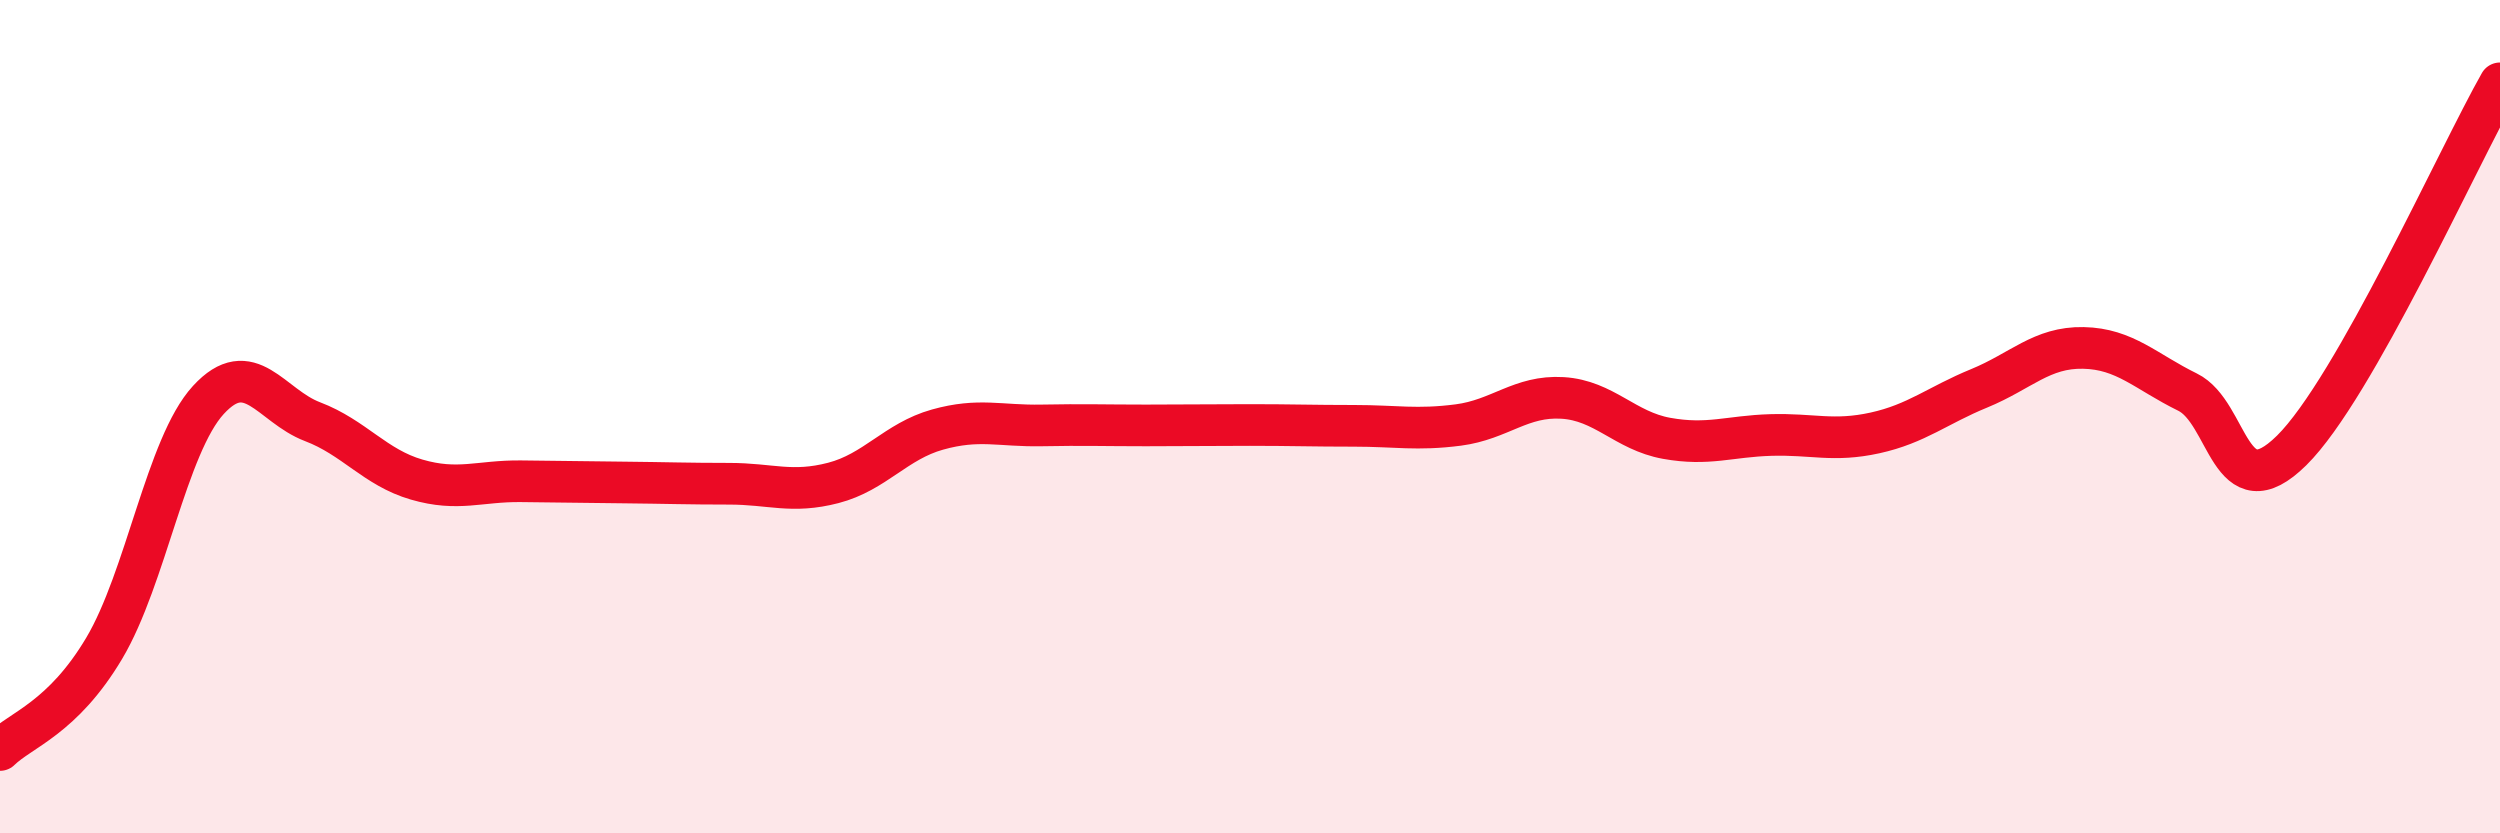
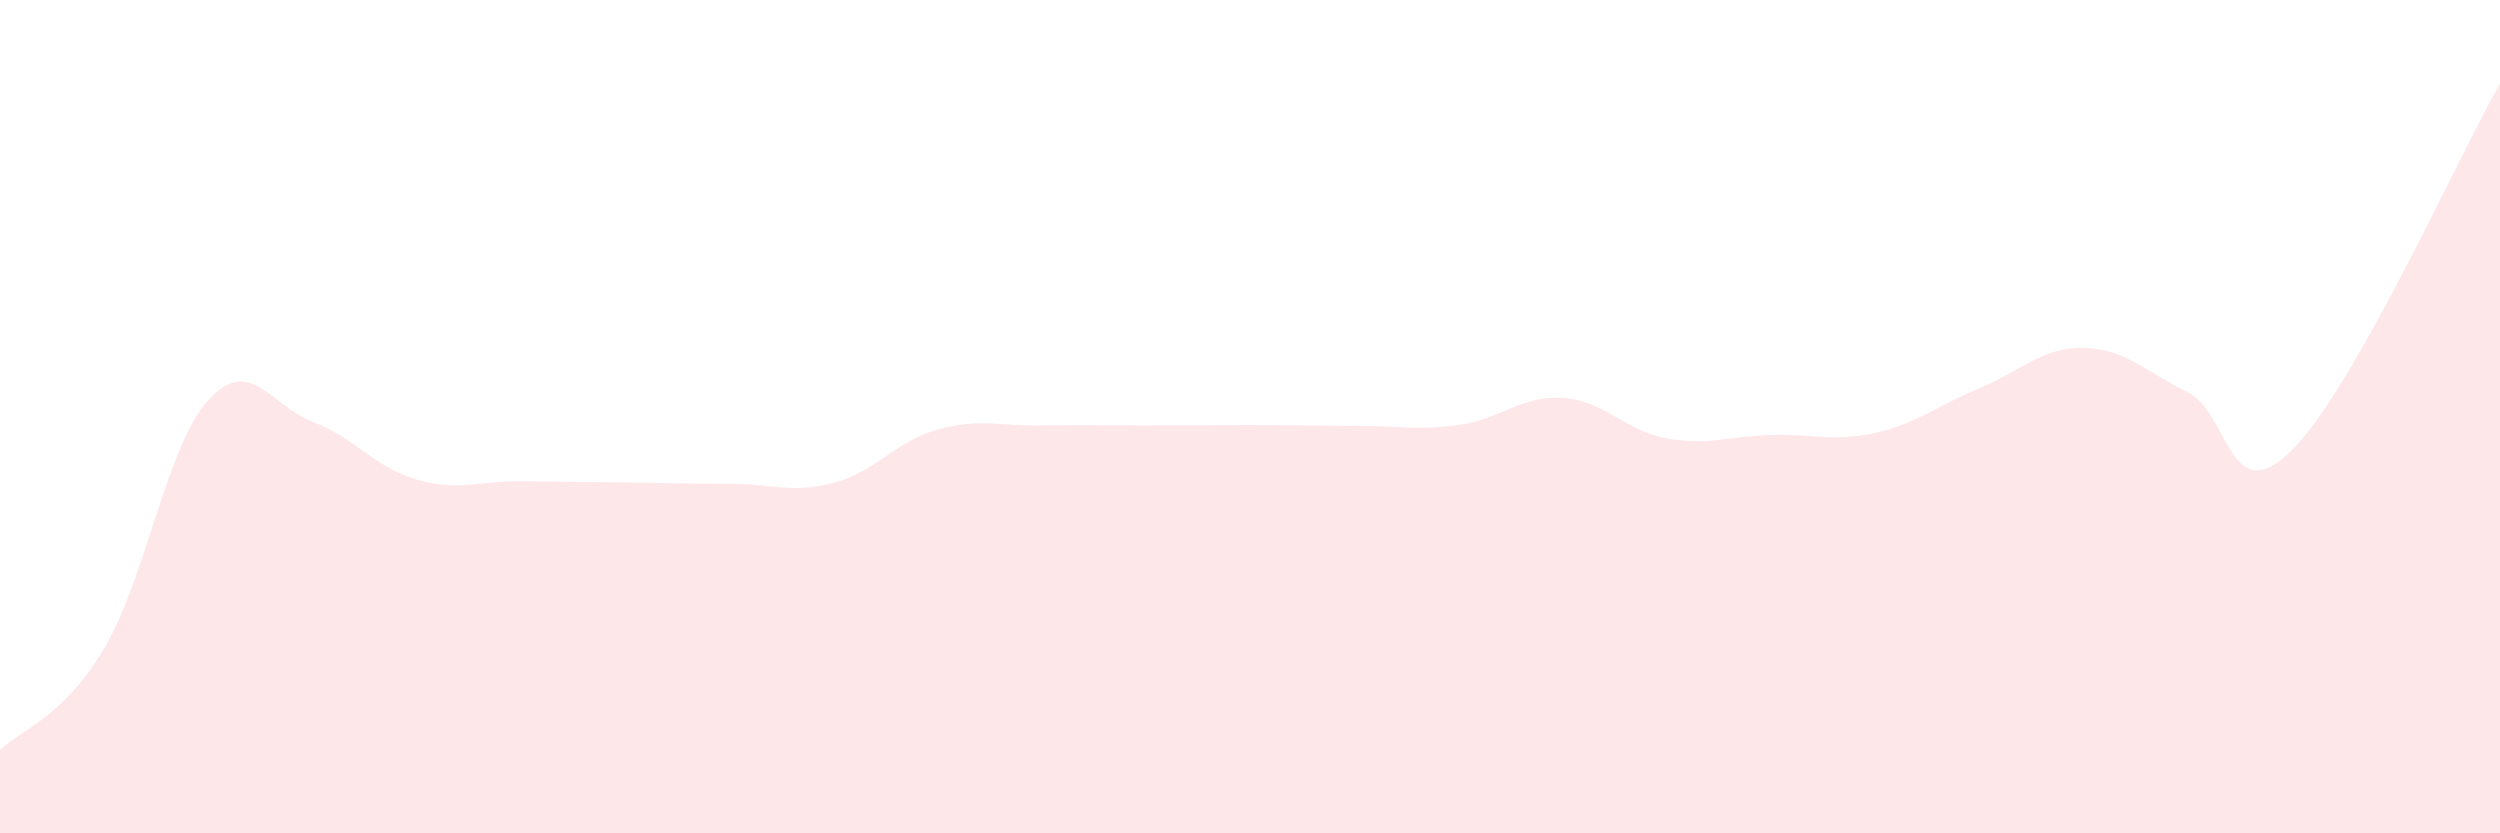
<svg xmlns="http://www.w3.org/2000/svg" width="60" height="20" viewBox="0 0 60 20">
  <path d="M 0,18 C 0.5,17.51 1.5,17.24 2.5,15.56 C 3.5,13.88 4,10.69 5,9.6 C 6,8.51 6.5,9.74 7.5,10.12 C 8.5,10.5 9,11.22 10,11.51 C 11,11.8 11.5,11.54 12.5,11.55 C 13.5,11.56 14,11.57 15,11.58 C 16,11.59 16.5,11.61 17.5,11.61 C 18.5,11.61 19,11.85 20,11.59 C 21,11.33 21.5,10.59 22.5,10.31 C 23.5,10.03 24,10.23 25,10.21 C 26,10.19 26.5,10.21 27.5,10.21 C 28.5,10.21 29,10.2 30,10.2 C 31,10.2 31.5,10.22 32.5,10.22 C 33.5,10.22 34,10.33 35,10.2 C 36,10.07 36.5,9.49 37.5,9.55 C 38.5,9.61 39,10.34 40,10.52 C 41,10.7 41.5,10.47 42.5,10.44 C 43.5,10.41 44,10.61 45,10.39 C 46,10.17 46.5,9.73 47.5,9.32 C 48.5,8.91 49,8.33 50,8.35 C 51,8.37 51.5,8.92 52.5,9.41 C 53.5,9.9 53.5,12.29 55,10.81 C 56.5,9.33 59,3.76 60,2L60 20L0 20Z" fill="#EB0A25" opacity="0.1" stroke-linecap="round" stroke-linejoin="round" />
-   <path d="M 0,18 C 0.5,17.51 1.5,17.24 2.5,15.56 C 3.5,13.88 4,10.69 5,9.6 C 6,8.51 6.5,9.74 7.5,10.12 C 8.5,10.5 9,11.22 10,11.51 C 11,11.8 11.5,11.54 12.5,11.55 C 13.5,11.56 14,11.57 15,11.58 C 16,11.59 16.5,11.61 17.5,11.61 C 18.5,11.61 19,11.85 20,11.59 C 21,11.33 21.5,10.59 22.5,10.31 C 23.5,10.03 24,10.23 25,10.21 C 26,10.19 26.5,10.21 27.5,10.21 C 28.5,10.21 29,10.2 30,10.2 C 31,10.2 31.5,10.22 32.5,10.22 C 33.5,10.22 34,10.33 35,10.2 C 36,10.07 36.5,9.49 37.5,9.55 C 38.5,9.61 39,10.34 40,10.52 C 41,10.7 41.5,10.47 42.5,10.44 C 43.5,10.41 44,10.61 45,10.39 C 46,10.17 46.5,9.73 47.5,9.32 C 48.5,8.91 49,8.33 50,8.35 C 51,8.37 51.5,8.92 52.5,9.41 C 53.5,9.9 53.5,12.29 55,10.81 C 56.5,9.33 59,3.76 60,2" stroke="#EB0A25" stroke-width="1" fill="none" stroke-linecap="round" stroke-linejoin="round" />
</svg>